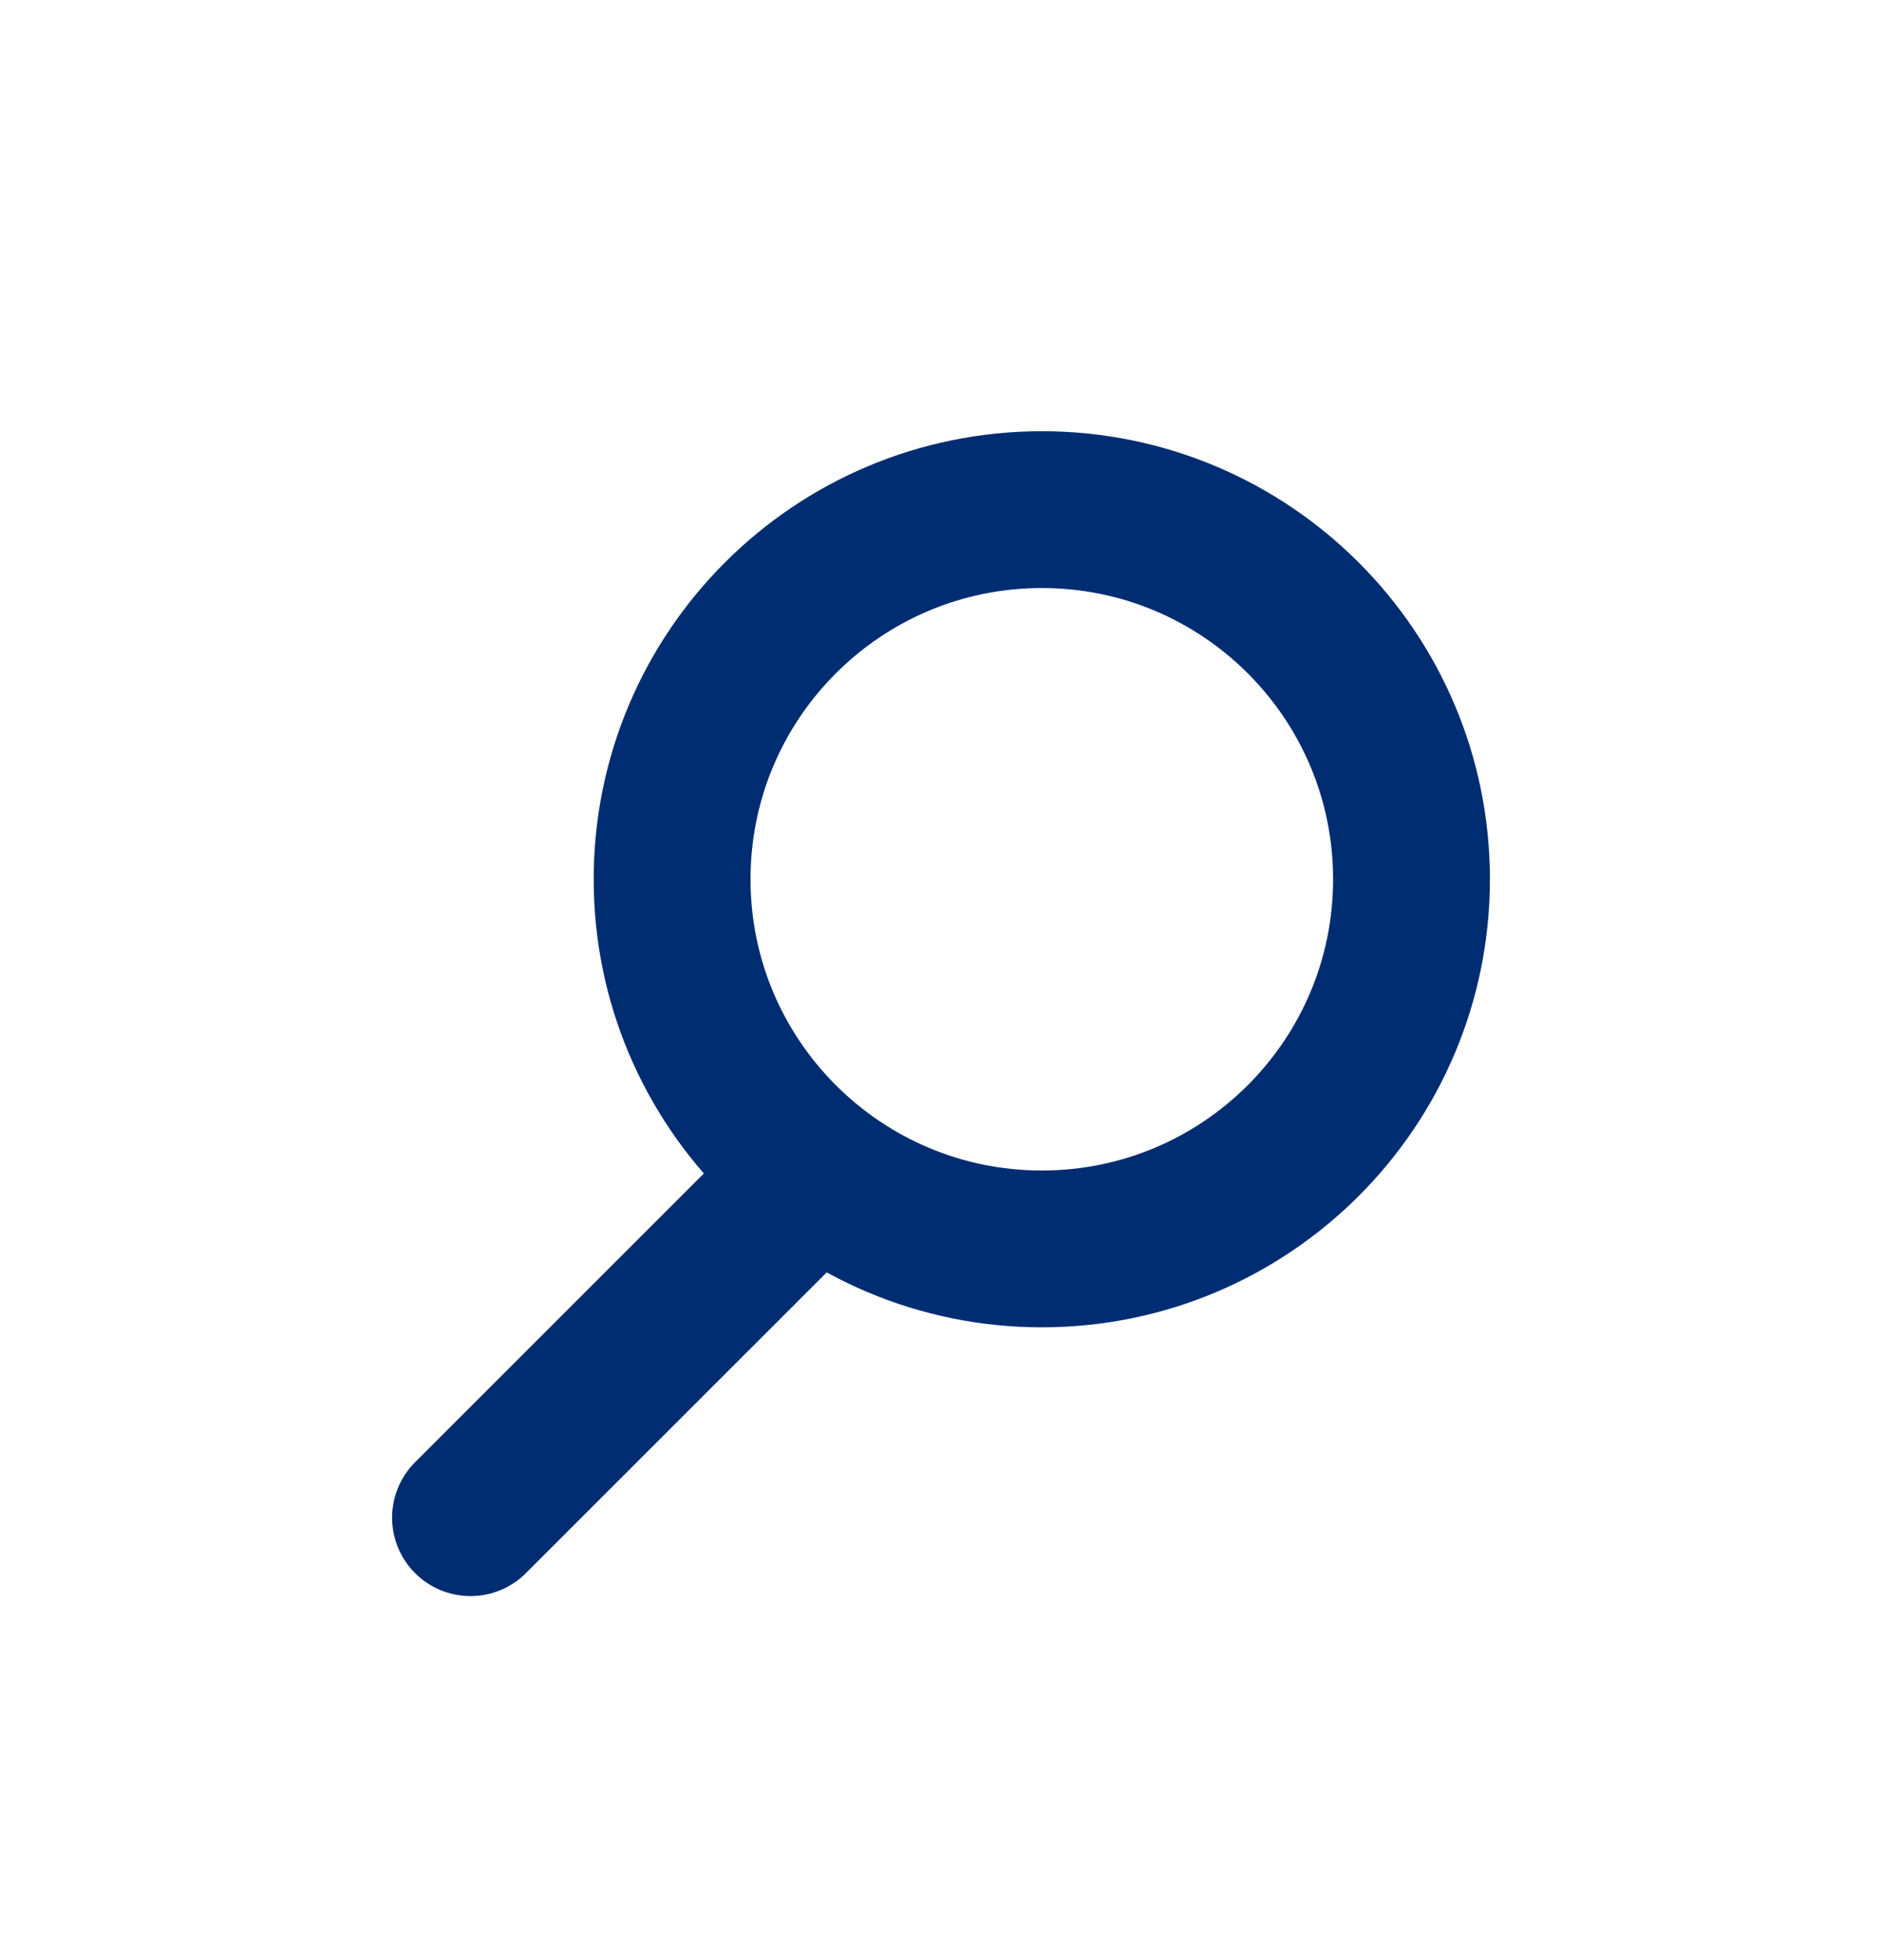
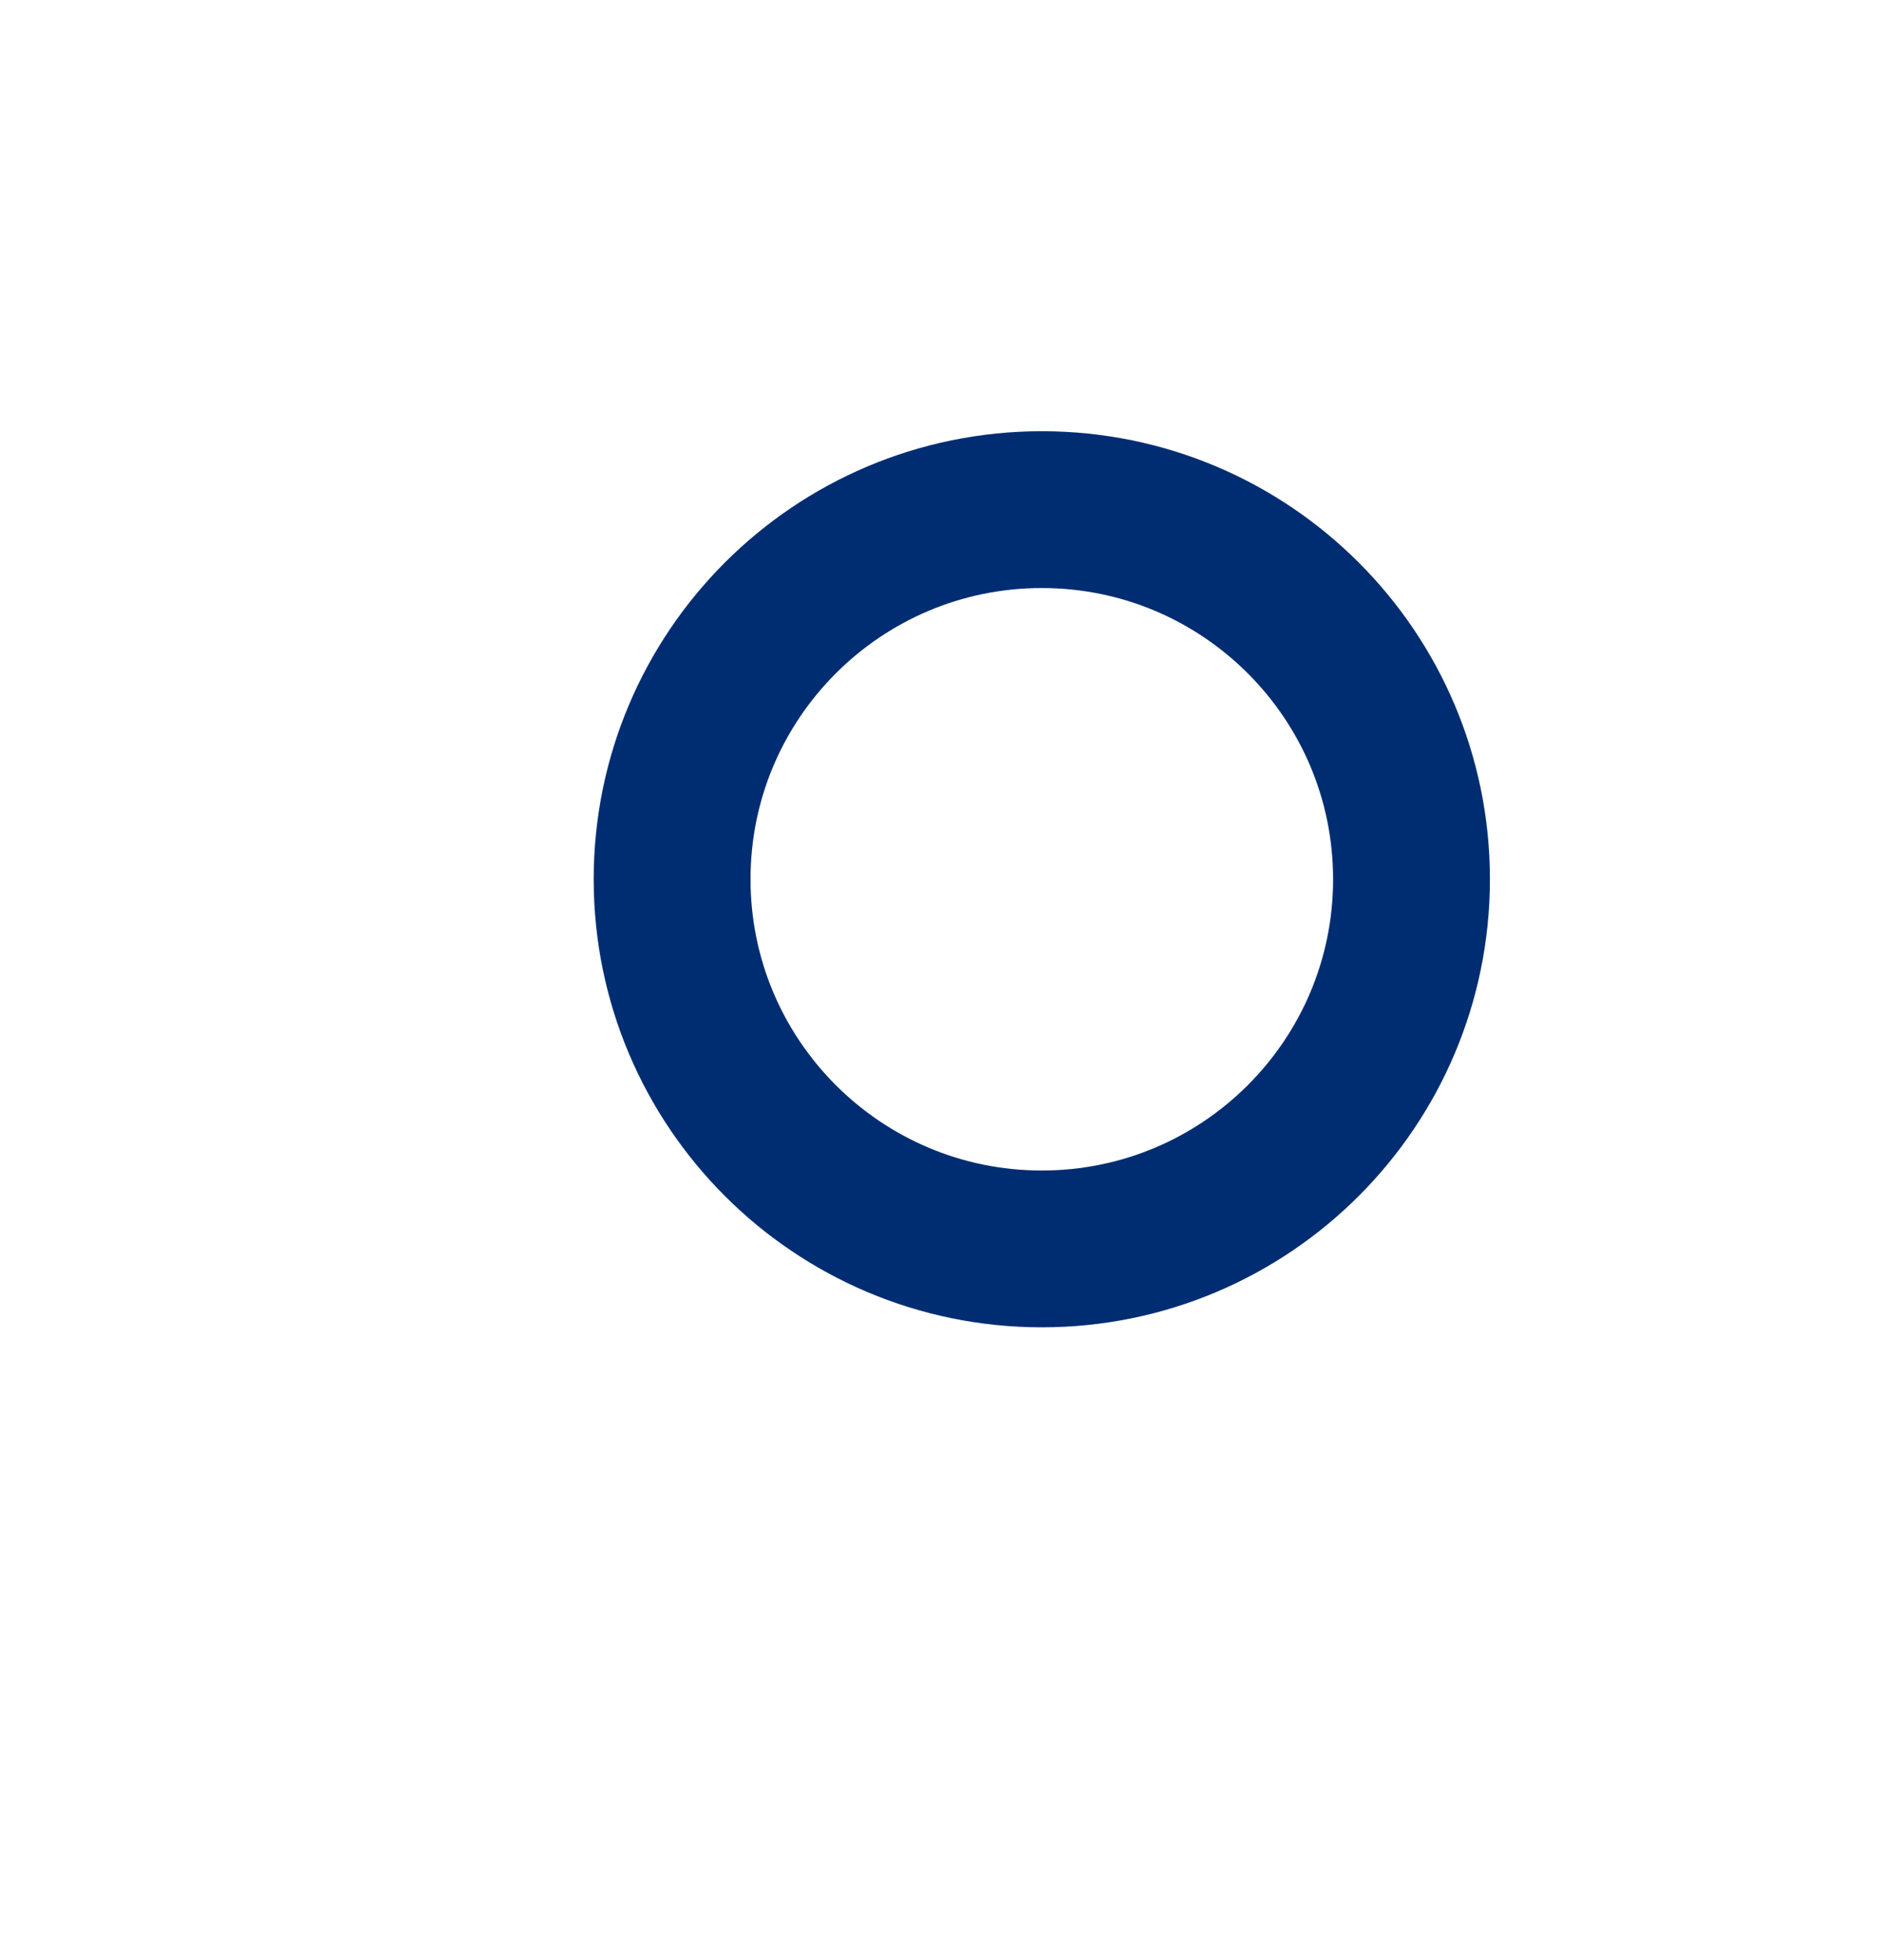
<svg xmlns="http://www.w3.org/2000/svg" width="24" height="25" viewBox="0 0 24 25" fill="none">
  <path d="M8.571 11.214C8.571 13.818 10.682 15.929 13.286 15.929C15.889 15.929 18 13.818 18 11.214C18 8.611 15.889 6.5 13.286 6.5C10.682 6.5 8.571 8.611 8.571 11.214Z" stroke="#002D72" stroke-width="2" stroke-linecap="round" stroke-linejoin="round" />
-   <path d="M6 19.357L10.286 15.071" stroke="#002D72" stroke-width="2" stroke-linecap="round" stroke-linejoin="round" />
</svg>